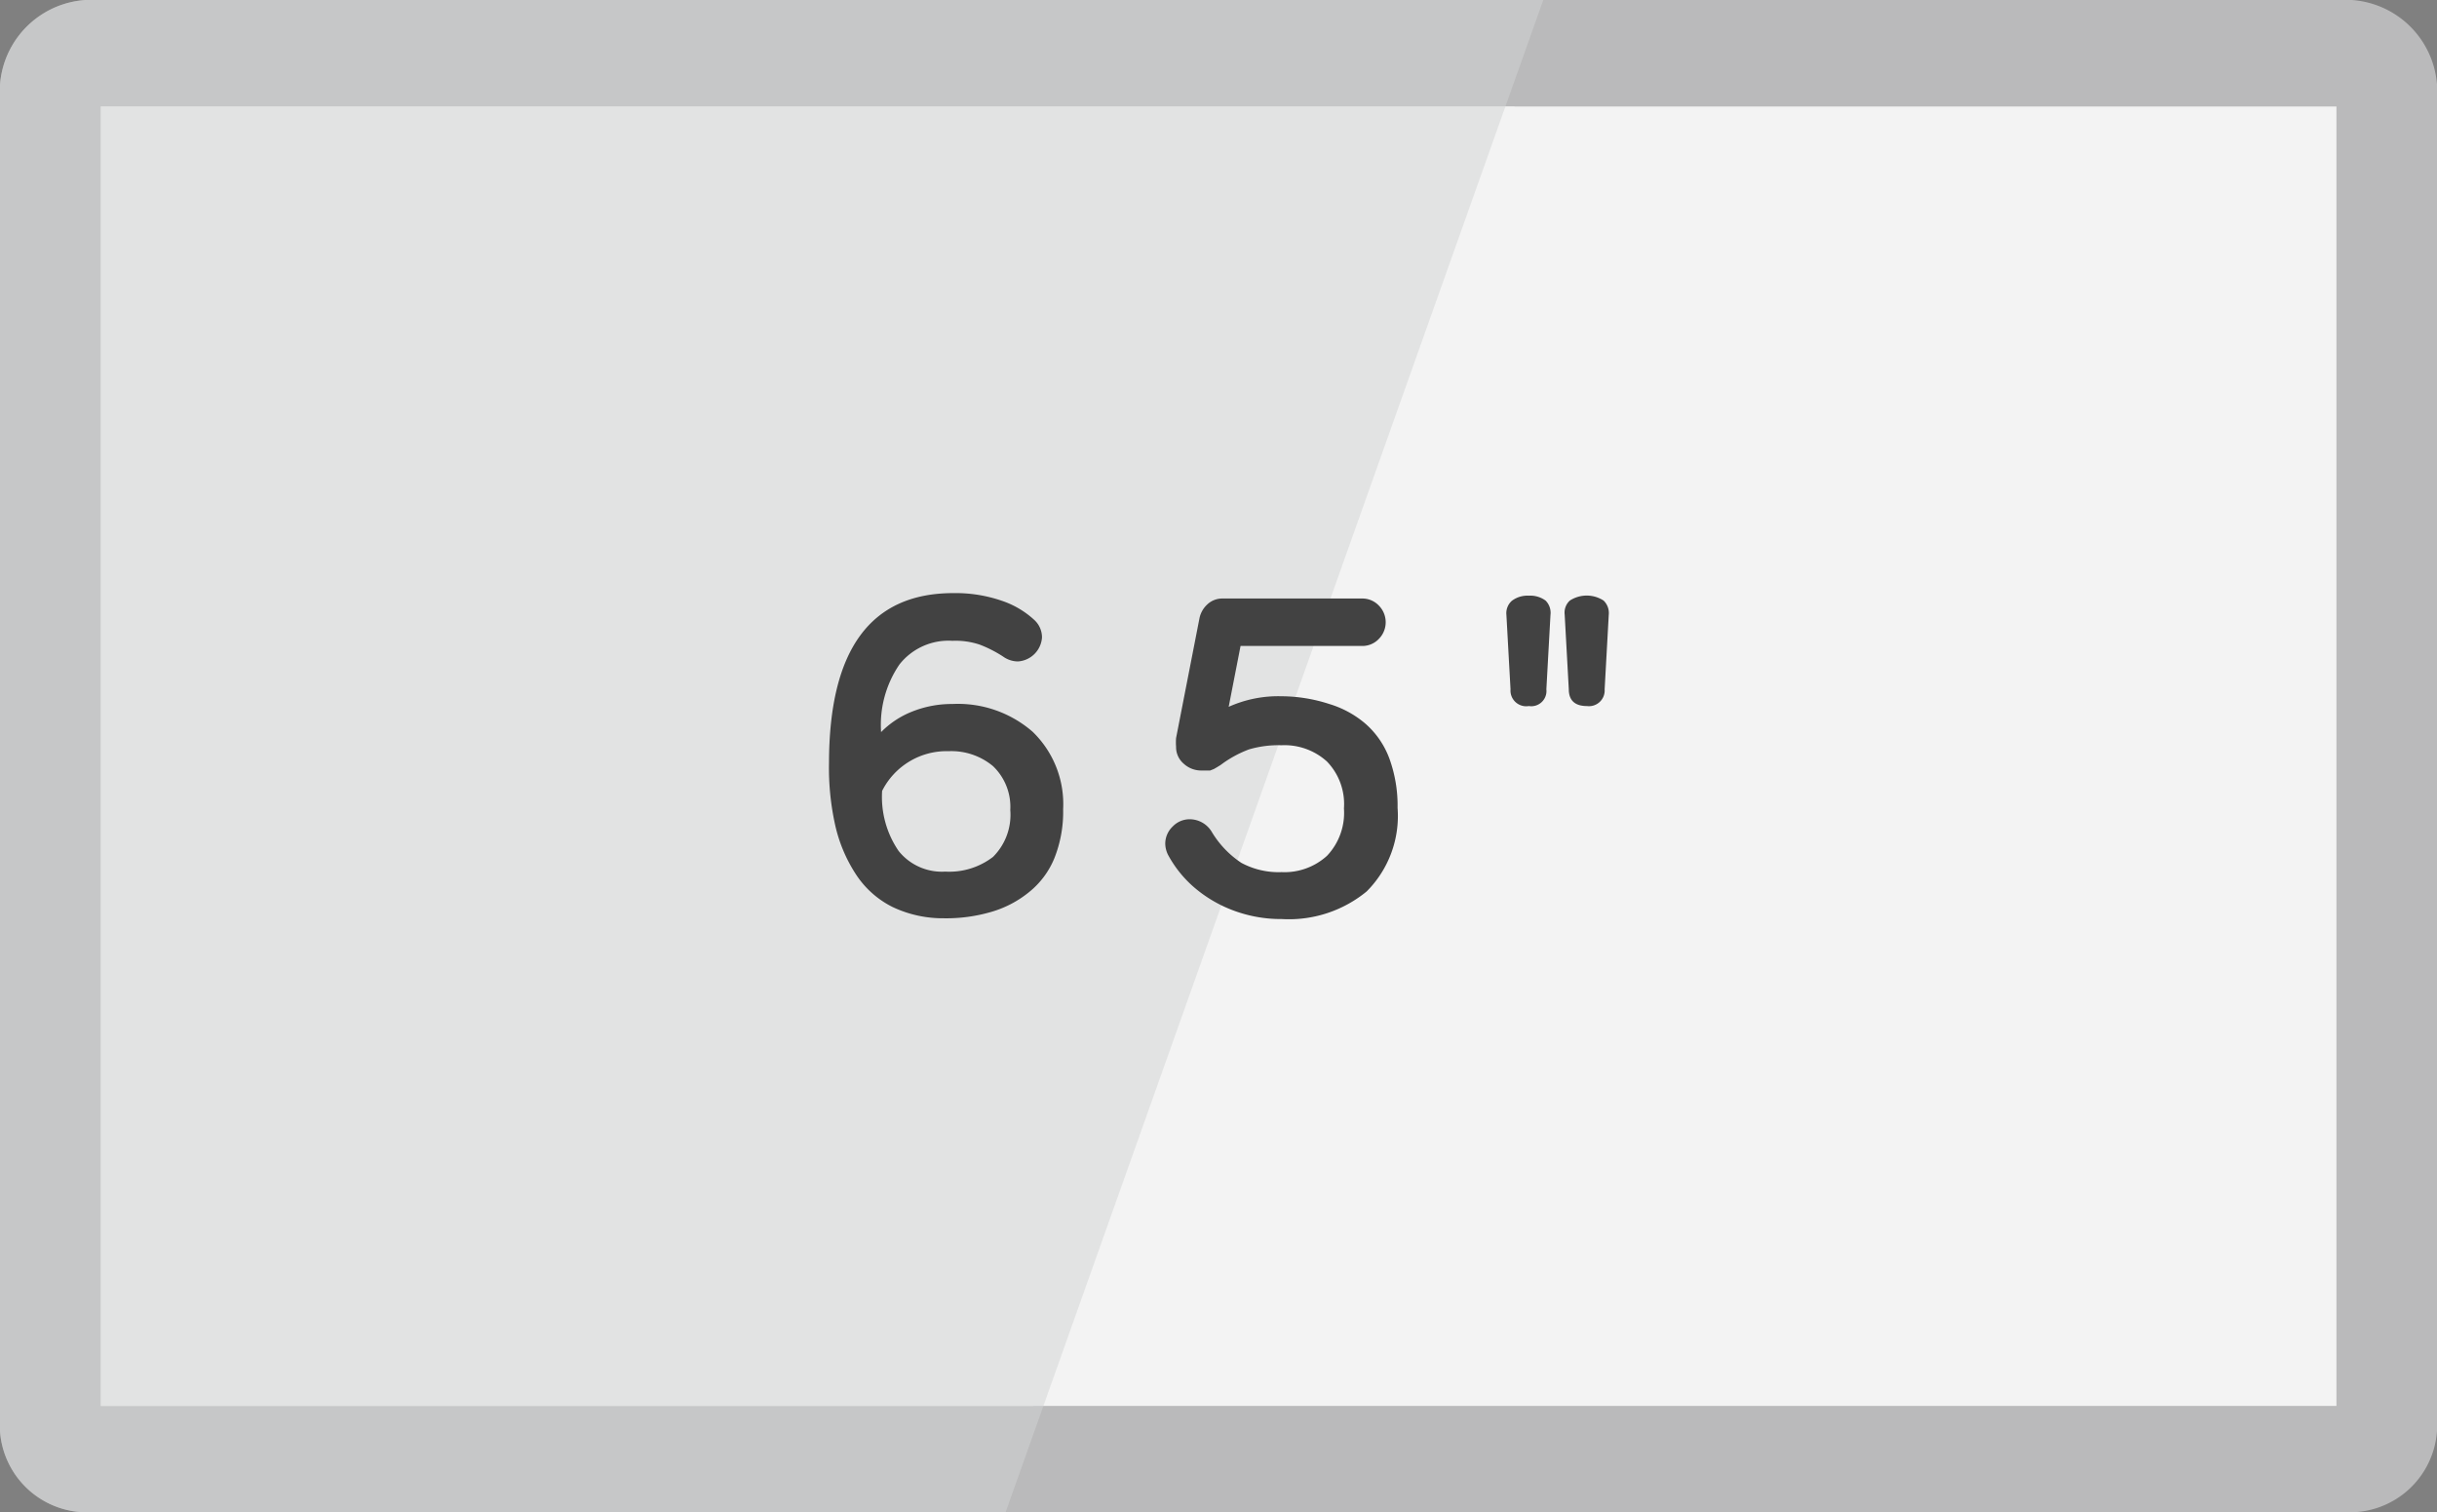
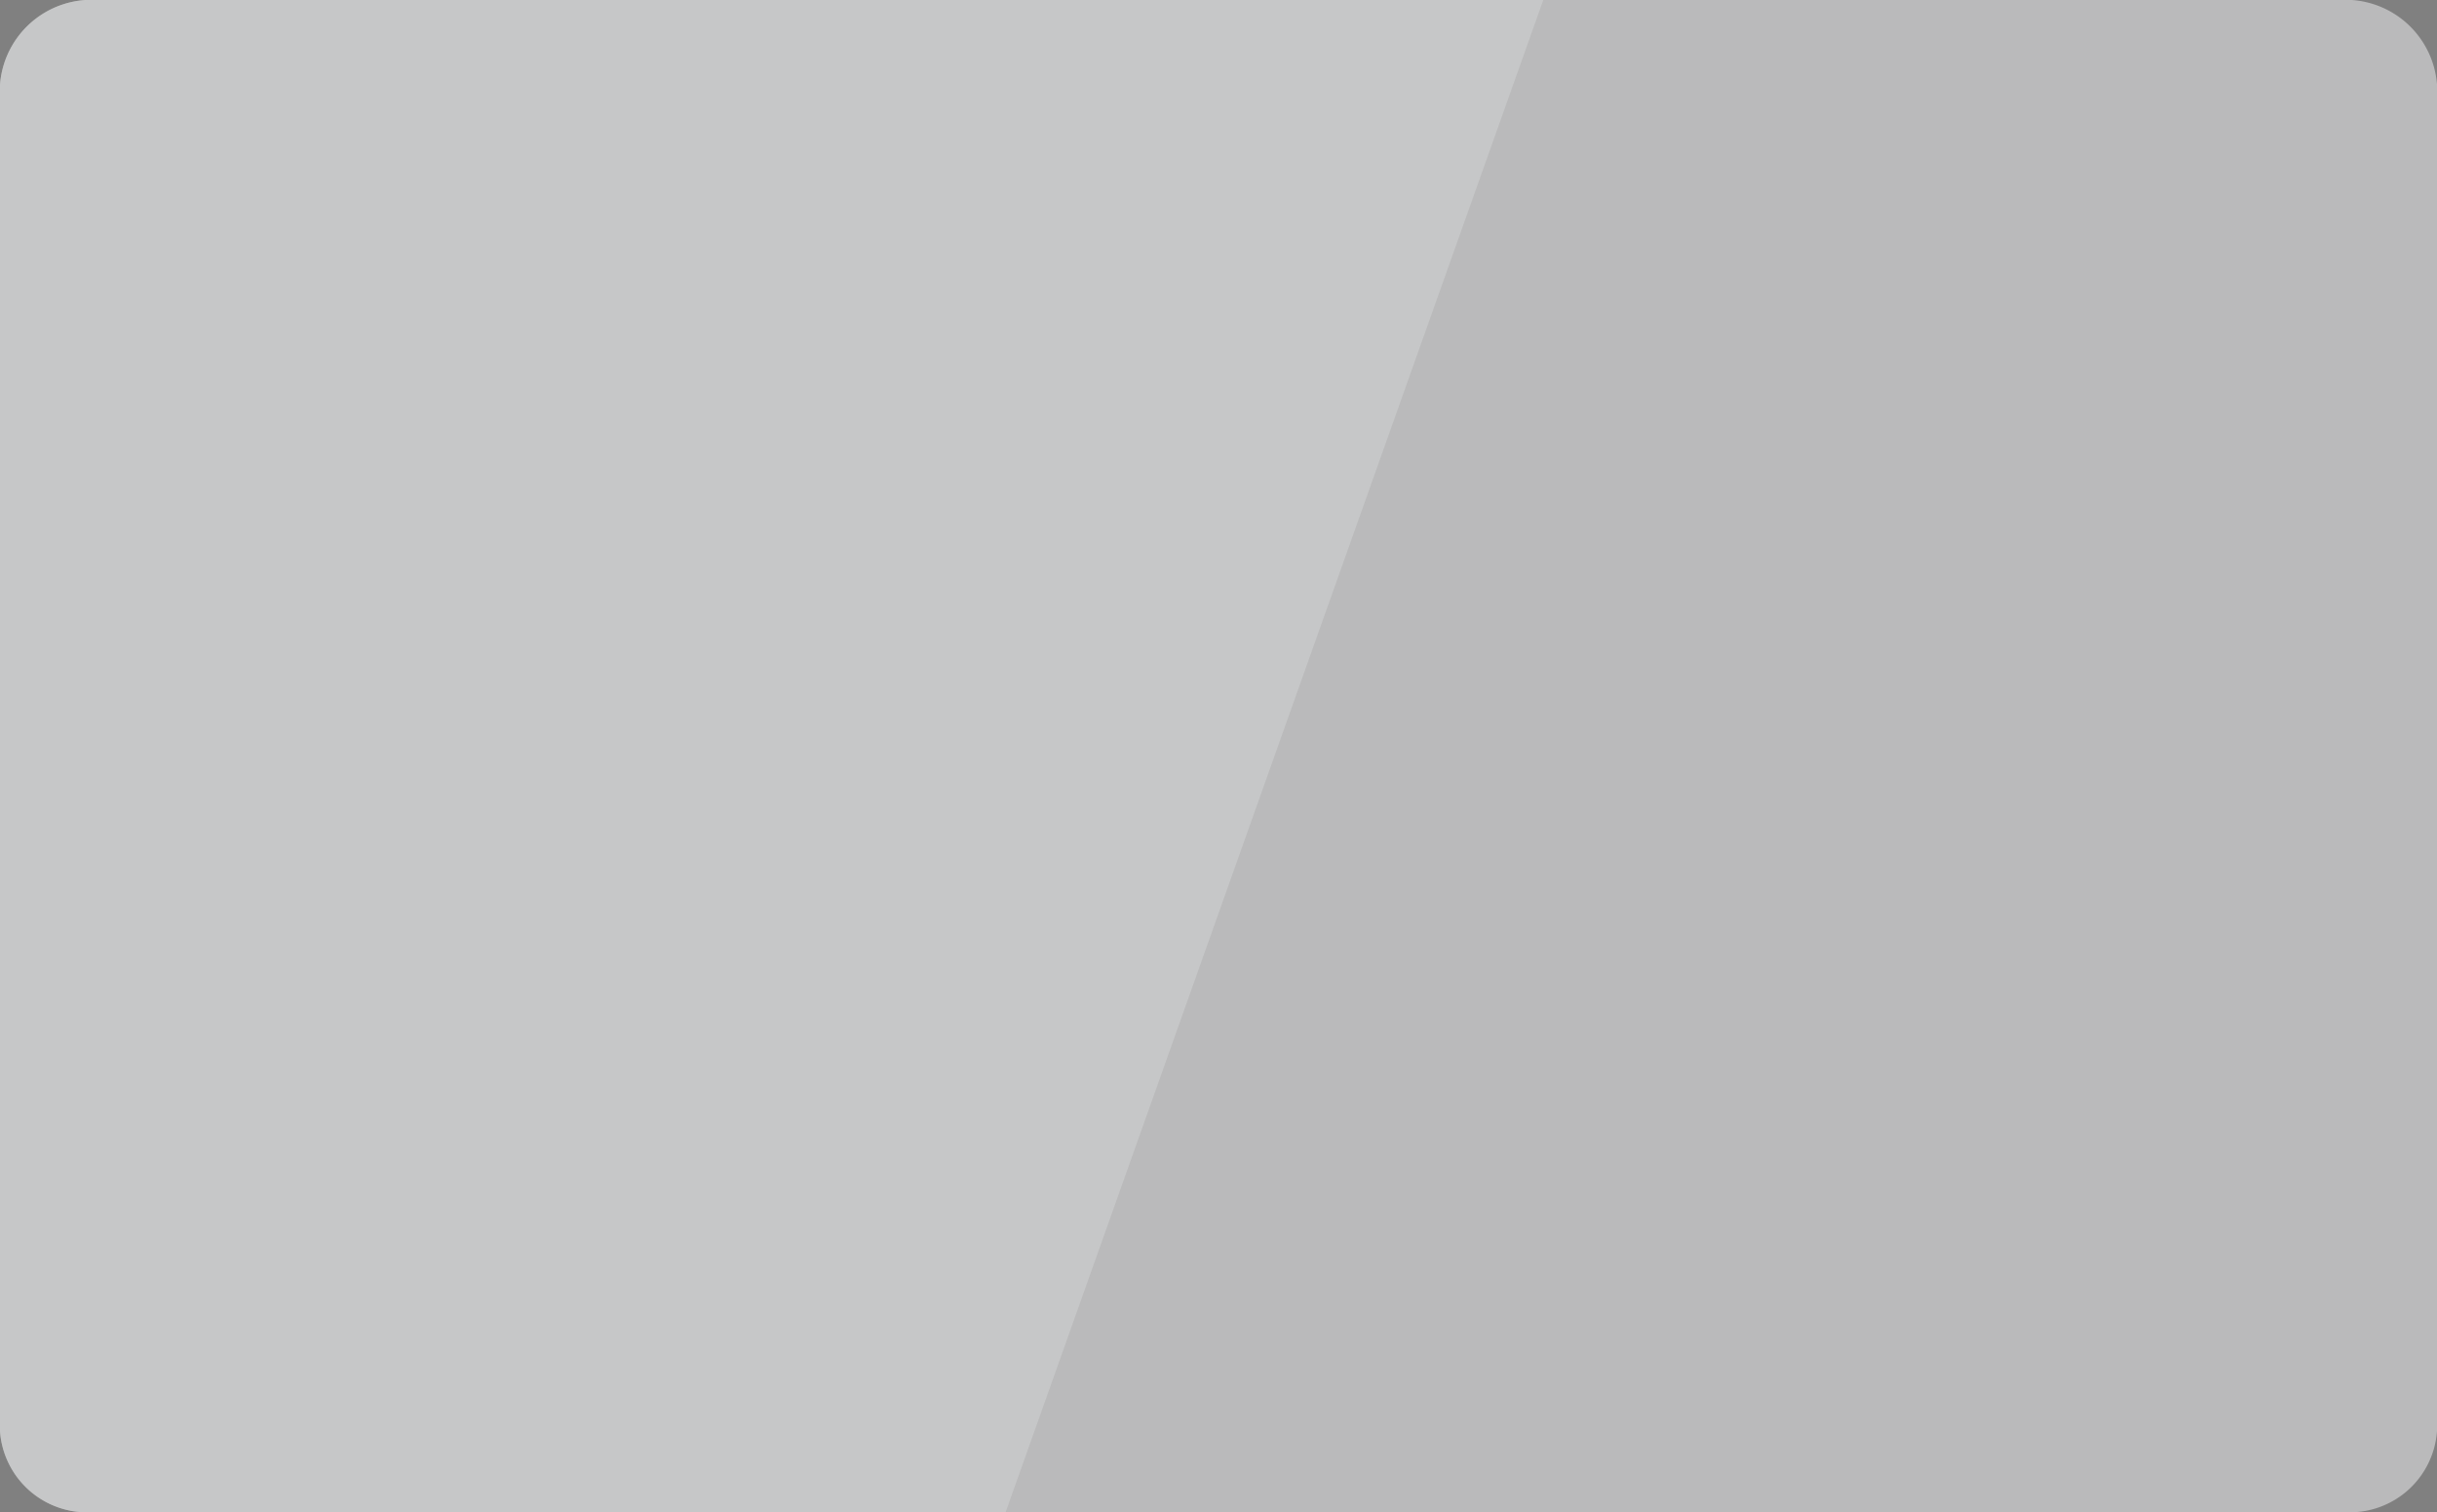
<svg xmlns="http://www.w3.org/2000/svg" id="Layer_1" data-name="Layer 1" viewBox="0 0 94.51 58.64">
  <rect x="0" y="0" width="94.51" height="58.64" fill="#808080" stroke="none" />
  <defs>
    <style>.cls-1{fill:#bababb;}.cls-2{fill:#e6e6e5;}.cls-3{fill:#f3f3f3;}.cls-4{fill:#d1d3d4;opacity:0.51;isolation:isolate;}.cls-5{fill:#424242;}</style>
  </defs>
  <path class="cls-1" d="M94.51,3.28V55.5a3.39,3.39,0,0,1-3.59,3.14H3.61A3.39,3.39,0,0,1,0,55.51H0V3.28A3.56,3.56,0,0,1,3.78,0H90.72a3.56,3.56,0,0,1,3.79,3.27Z" />
-   <path class="cls-2" d="M40.07,54.52H3.91V4.13H58.74" />
-   <path class="cls-3" d="M3.91,4.13h86.7V54.52H3.91" />
  <path class="cls-4" d="M39,58.64H3.61A3.39,3.39,0,0,1,0,55.51H0V3.28A3.56,3.56,0,0,1,3.78,0H59.85" />
-   <path class="cls-5" d="M60.84,26.73c0,.44.25.65.7.65a.61.61,0,0,0,.69-.65l.16-2.89a.67.67,0,0,0-.2-.55,1.2,1.2,0,0,0-1.31,0,.63.63,0,0,0-.2.54Zm-2.26,0a.61.61,0,0,0,.71.65.59.59,0,0,0,.68-.65l.16-2.89a.67.67,0,0,0-.19-.55,1,1,0,0,0-.65-.19,1,1,0,0,0-.66.2.64.64,0,0,0-.21.54ZM45.32,33.19a4.48,4.48,0,0,0,.91,1.15,5,5,0,0,0,1.48.92,5.26,5.26,0,0,0,2,.38A4.75,4.75,0,0,0,53,34.57a4.14,4.14,0,0,0,1.2-3.24,5.36,5.36,0,0,0-.32-1.92,3.34,3.34,0,0,0-.92-1.34,3.86,3.86,0,0,0-1.41-.77A6.06,6.06,0,0,0,49.7,27a4.68,4.68,0,0,0-2.05.41l.46-2.36h4.71a.88.88,0,0,0,.65-.27.92.92,0,0,0,0-1.3.88.88,0,0,0-.65-.27H47.41a.84.84,0,0,0-.59.23,1,1,0,0,0-.3.52l-.91,4.66a2.24,2.24,0,0,0,0,.34.84.84,0,0,0,.29.65,1,1,0,0,0,.68.27l.19,0,.16,0,.15-.06.12-.07.13-.08.11-.08a4.4,4.4,0,0,1,1-.53,4.07,4.07,0,0,1,1.26-.16,2.45,2.45,0,0,1,1.76.63,2.37,2.37,0,0,1,.66,1.82,2.42,2.42,0,0,1-.66,1.84,2.45,2.45,0,0,1-1.76.63,3.05,3.05,0,0,1-1.56-.36A3.76,3.76,0,0,1,47,32.27a1,1,0,0,0-.85-.5.91.91,0,0,0-.67.28.92.92,0,0,0-.29.67A1,1,0,0,0,45.32,33.19Zm-8.53-4.06a2.52,2.52,0,0,1,1.72.58,2.18,2.18,0,0,1,.67,1.7,2.3,2.3,0,0,1-.67,1.82,2.78,2.78,0,0,1-1.85.57A2.15,2.15,0,0,1,34.85,33a3.71,3.71,0,0,1-.64-2.33A2.8,2.8,0,0,1,36.79,29.13ZM32.39,32a5.82,5.82,0,0,0,.8,1.9,3.63,3.63,0,0,0,1.42,1.27,4.55,4.55,0,0,0,2,.44,6.2,6.2,0,0,0,1.84-.25,4.13,4.13,0,0,0,1.44-.75,3.27,3.27,0,0,0,1-1.33,4.85,4.85,0,0,0,.34-1.9,3.9,3.9,0,0,0-1.18-3,4.41,4.41,0,0,0-3.11-1.08,4.15,4.15,0,0,0-1.58.3,3.48,3.48,0,0,0-1.19.79,4.15,4.15,0,0,1,.71-2.62,2.42,2.42,0,0,1,2.06-.92A2.93,2.93,0,0,1,38,25a4.8,4.8,0,0,1,.9.46,1,1,0,0,0,.58.19,1,1,0,0,0,.93-.93.92.92,0,0,0-.31-.69,3.5,3.5,0,0,0-1.24-.73,5.51,5.51,0,0,0-1.89-.3q-4.81,0-4.82,6.58A10.21,10.21,0,0,0,32.39,32Z" />
</svg>